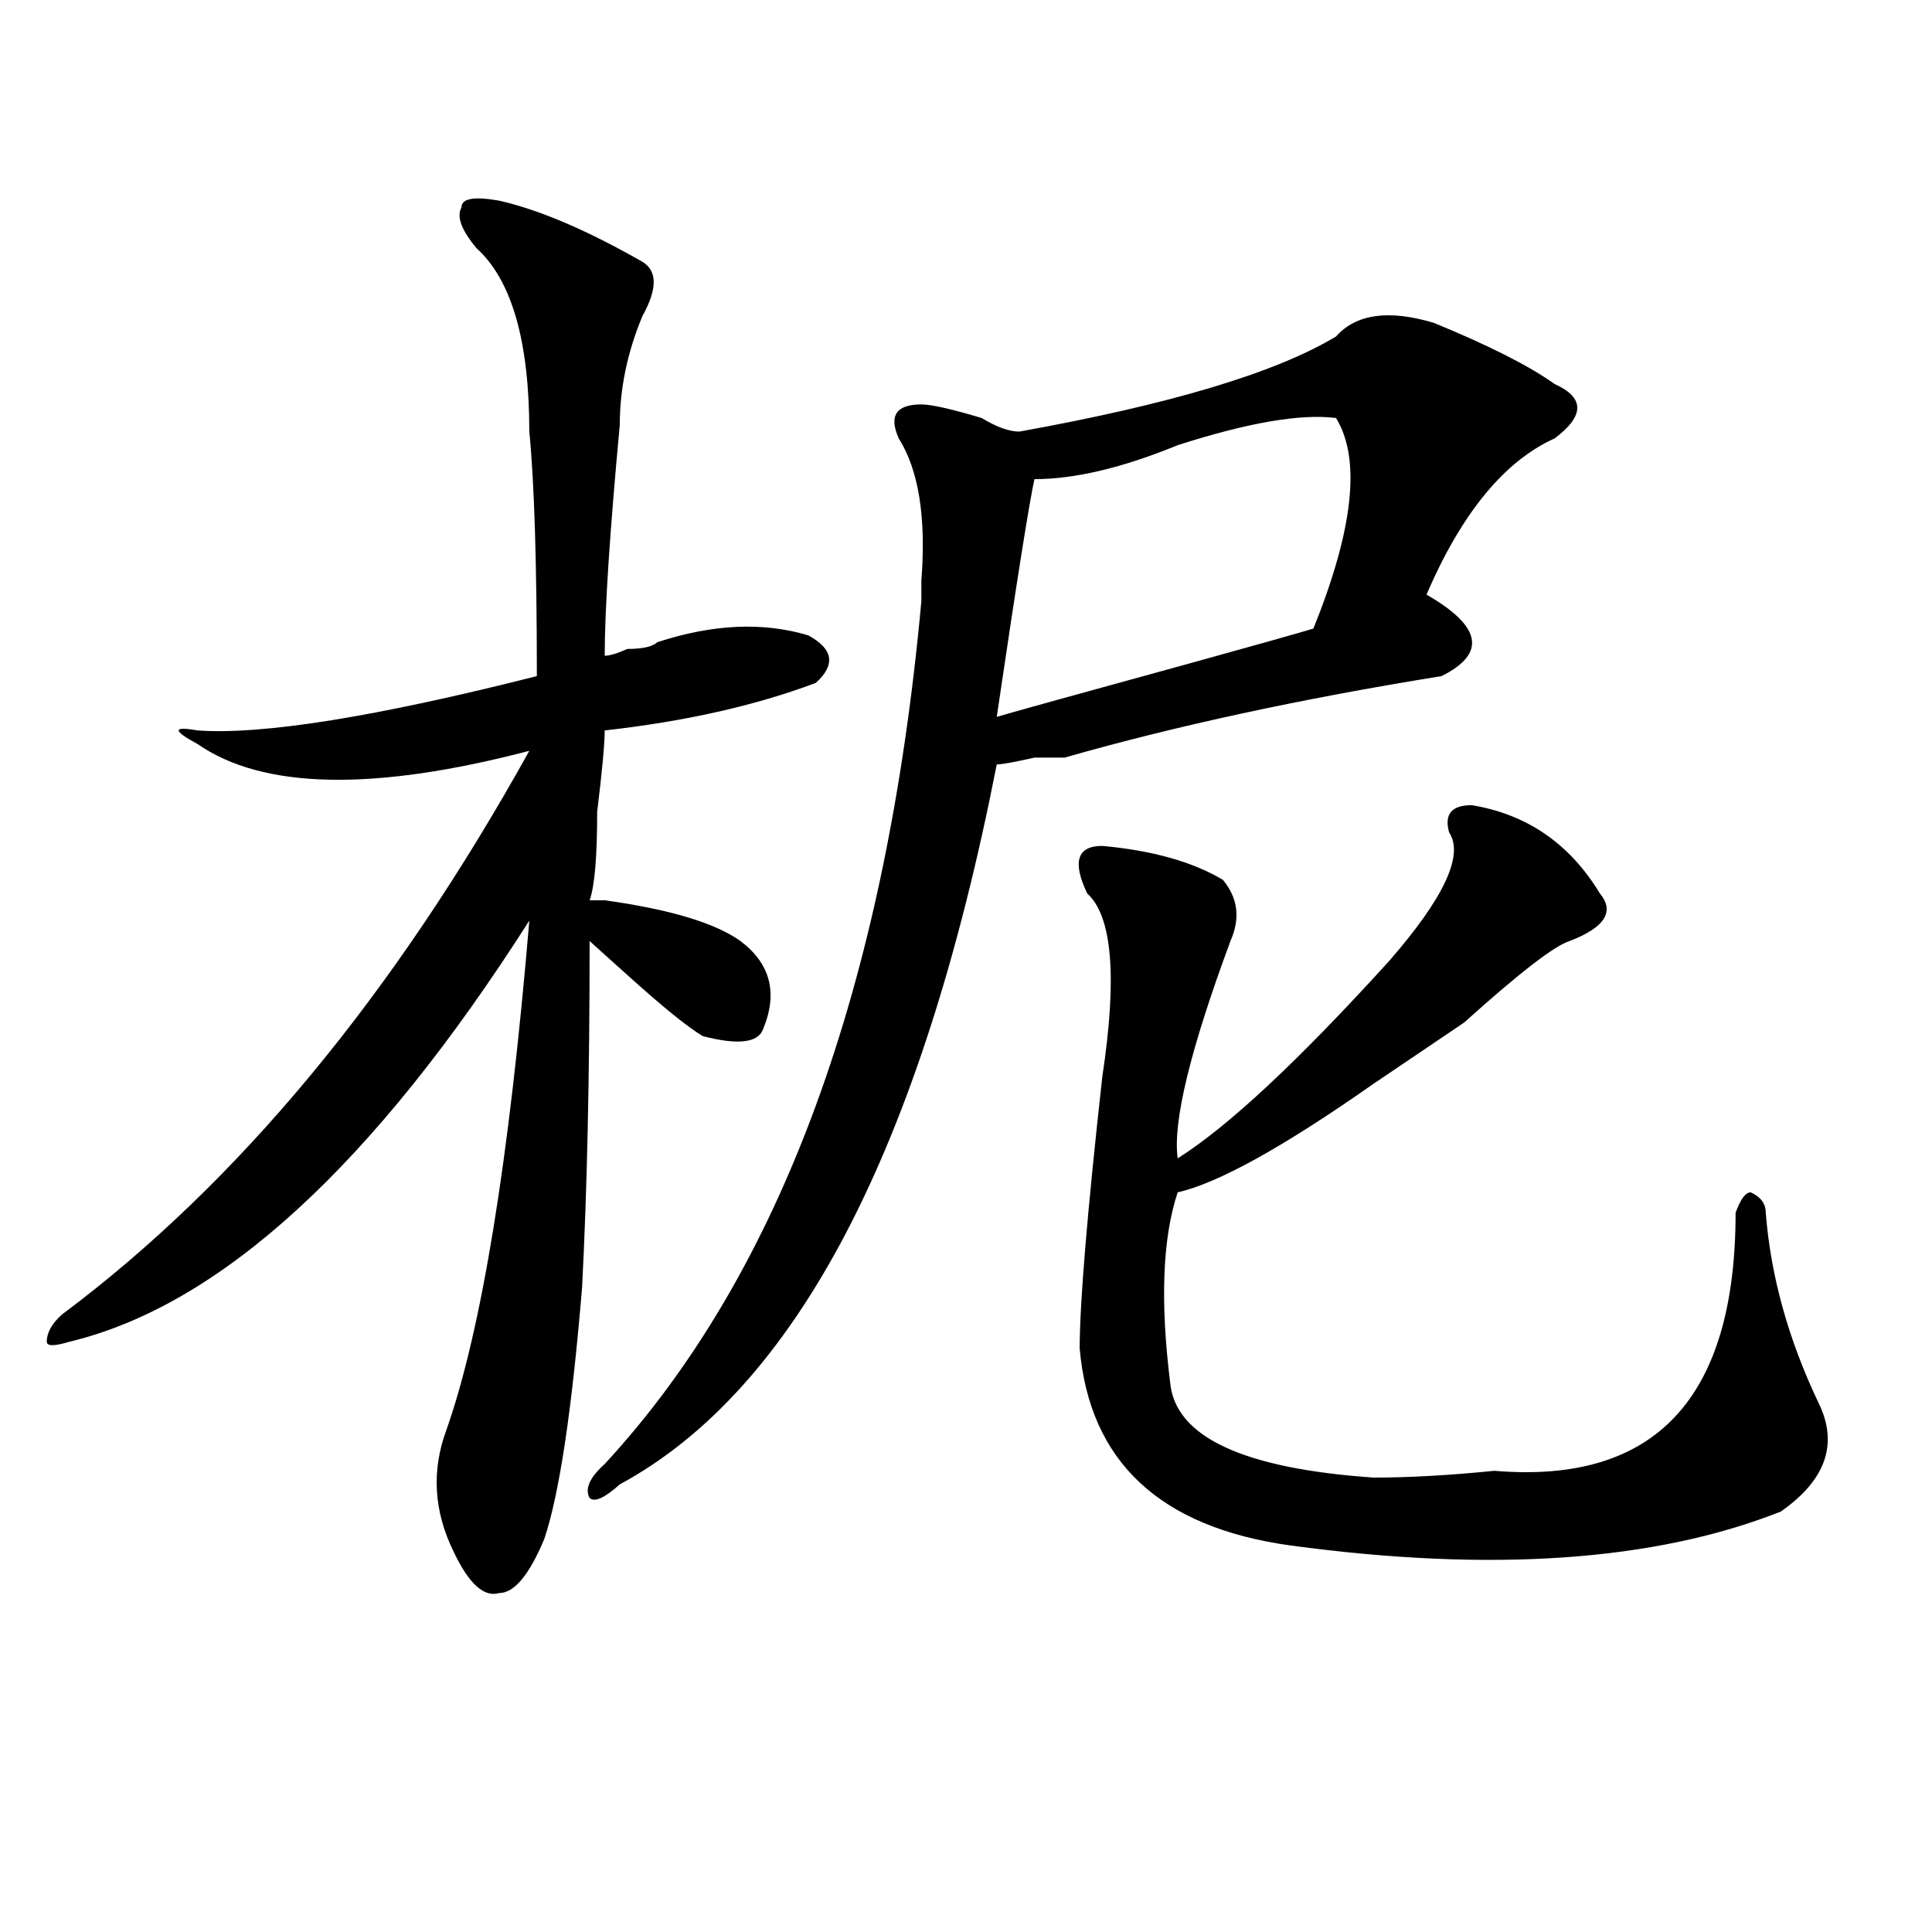
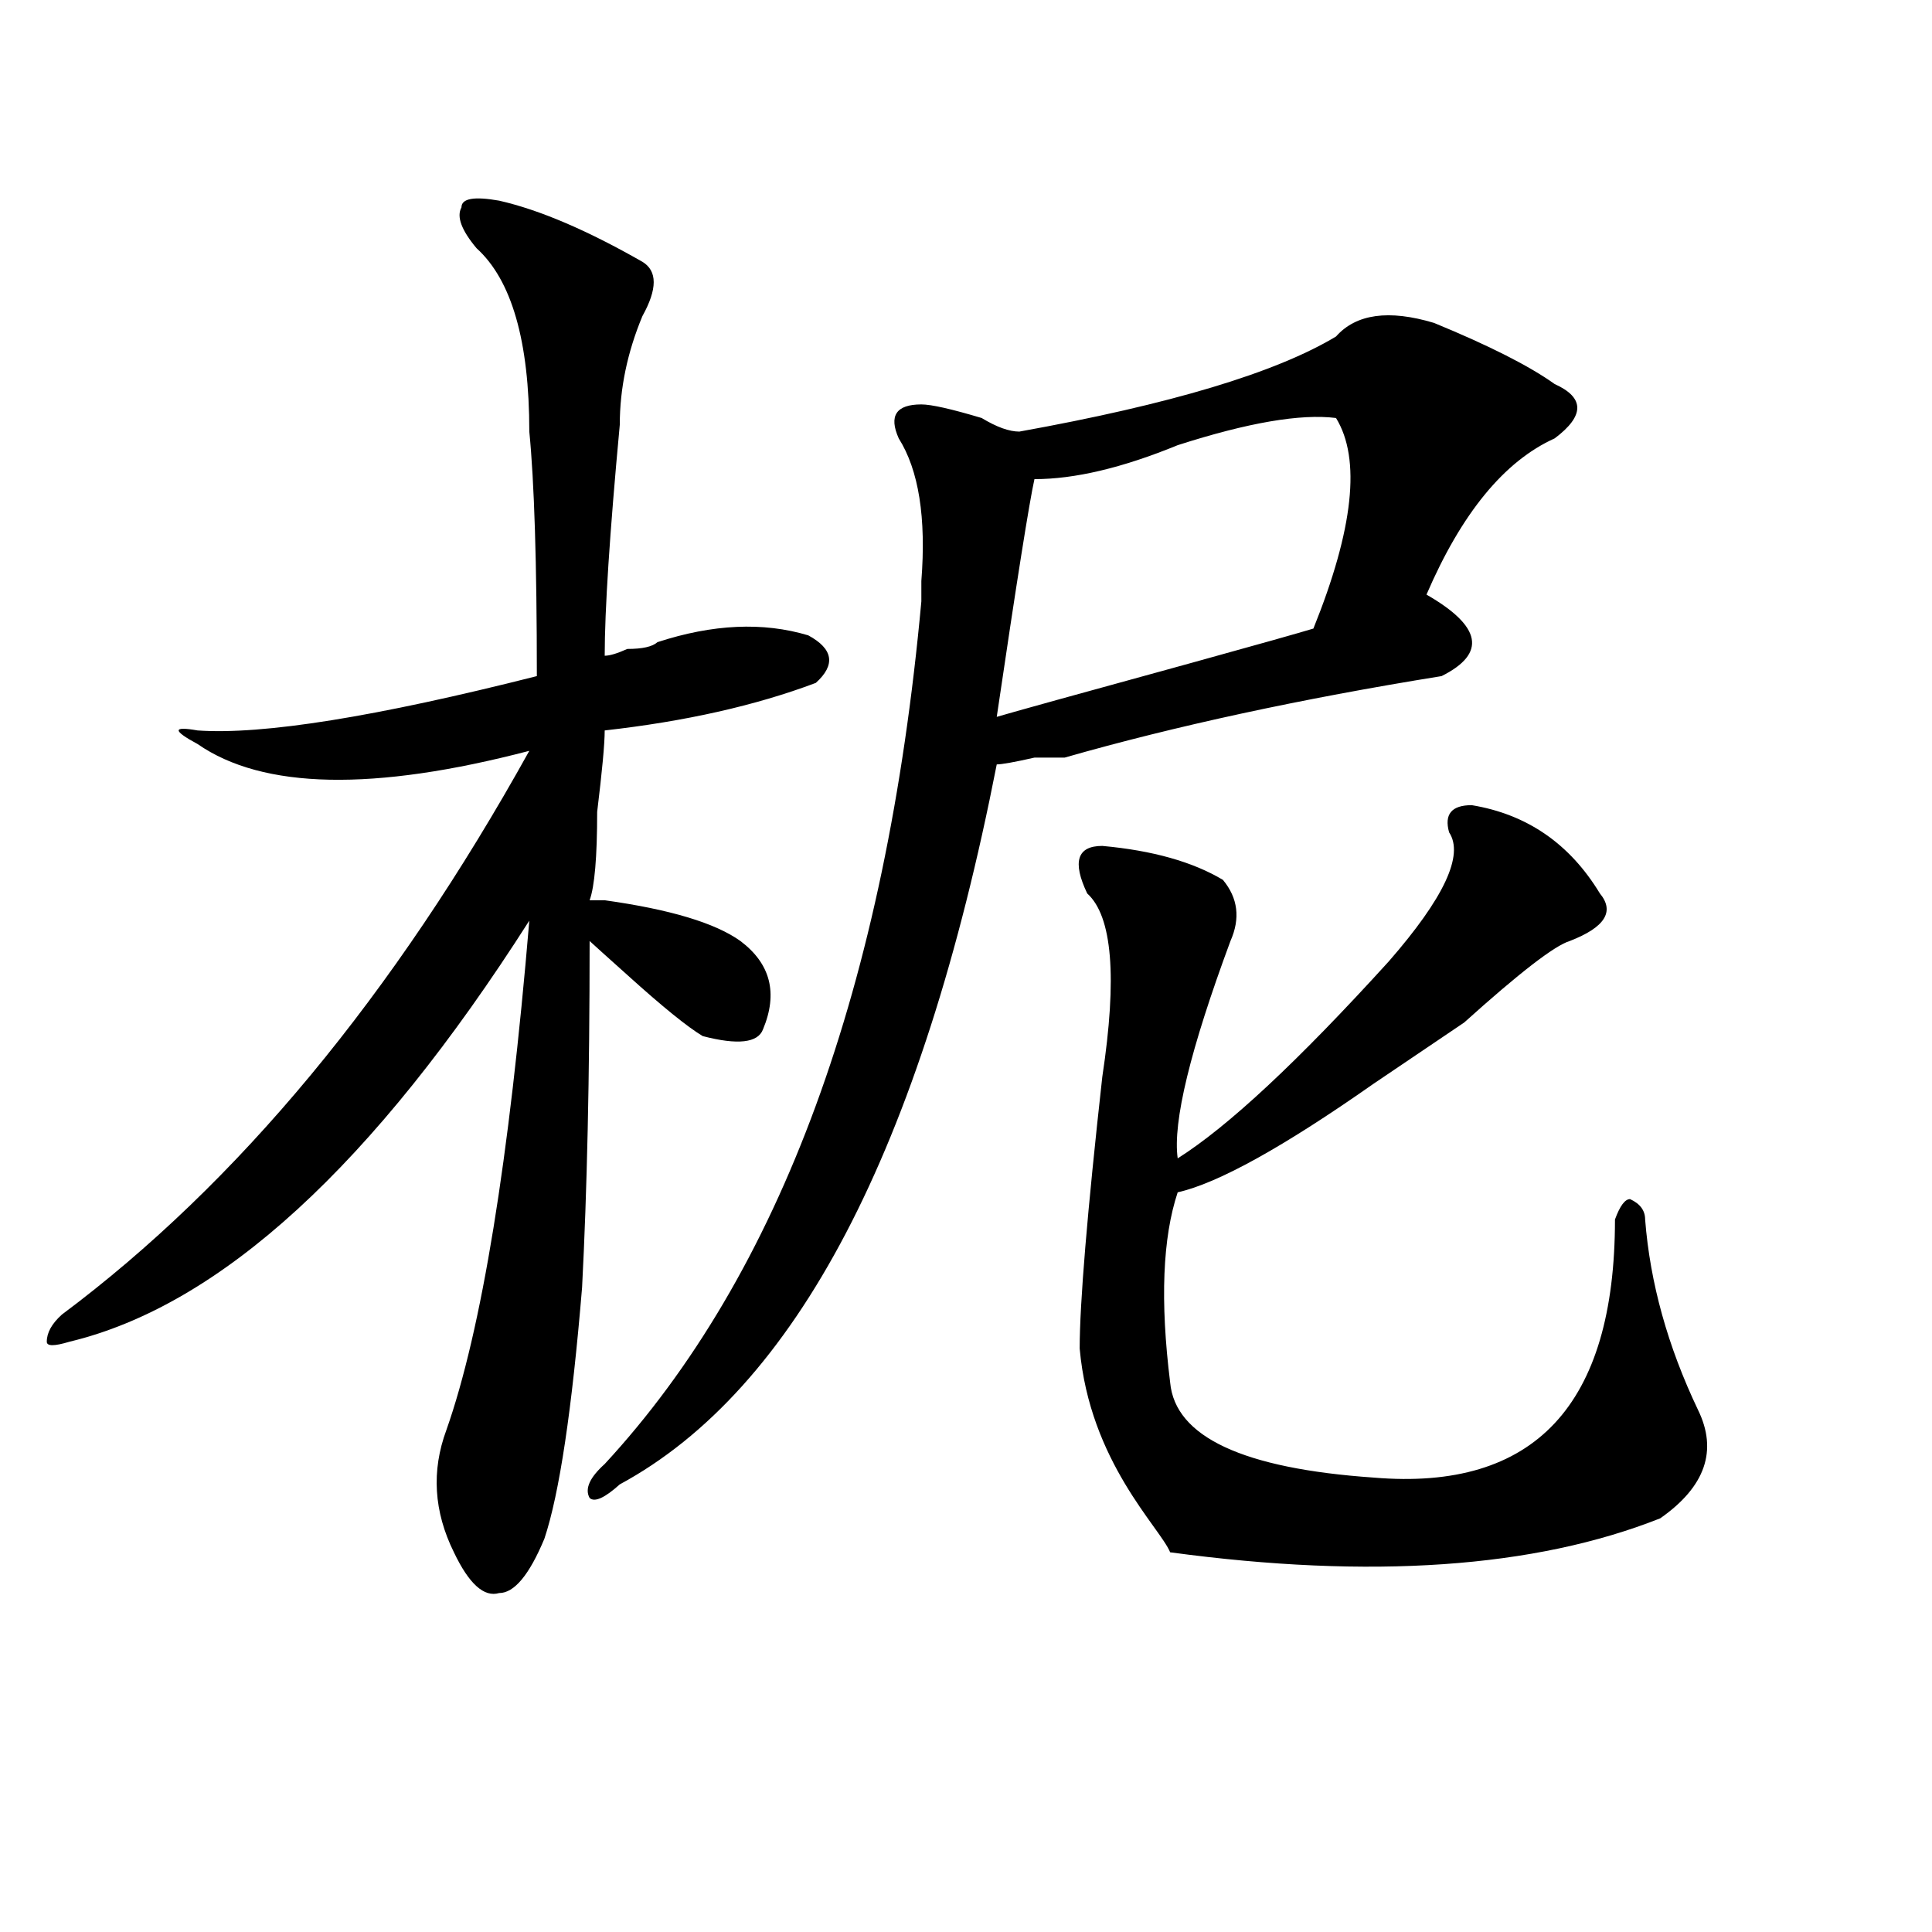
<svg xmlns="http://www.w3.org/2000/svg" version="1.1" id="图层_1" x="0px" y="0px" width="1000px" height="1000px" viewBox="0 0 1000 1000" enable-background="new 0 0 1000 1000" xml:space="preserve">
-   <path d="M246.652,128.469c-7.805-9.338-10.427-16.369-7.805-21.094c0-4.669,6.463-5.822,19.512-3.516  c20.792,4.725,45.486,15.271,74.145,31.641c7.805,4.725,7.805,14.063,0,28.125c-7.805,18.787-11.707,37.519-11.707,56.25  c-5.244,56.25-7.805,96.131-7.805,119.531c2.561,0,6.463-1.153,11.707-3.516c7.805,0,12.987-1.153,15.609-3.516  c28.597-9.338,54.633-10.547,78.047-3.516c12.987,7.031,14.268,15.271,3.902,24.609c-31.219,11.756-67.682,19.94-109.266,24.609  c0,7.031-1.342,21.094-3.902,42.188c0,23.456-1.342,38.672-3.902,45.703c2.561,0,5.183,0,7.805,0  c33.779,4.725,57.193,11.756,70.242,21.094c15.609,11.756,19.512,26.972,11.707,45.703c-2.622,7.031-13.049,8.24-31.219,3.516  c-7.805-4.669-20.854-15.216-39.023-31.641c-10.427-9.338-16.951-15.216-19.512-17.578c0,70.313-1.342,130.078-3.902,179.297  c-5.244,63.281-11.707,106.678-19.512,130.078c-7.805,18.731-15.609,28.125-23.414,28.125c-7.805,2.307-15.609-4.725-23.414-21.094  c-10.427-21.094-11.707-42.188-3.902-63.281c18.17-51.525,32.499-139.416,42.926-263.672  C193.3,603.078,113.973,675.753,35.926,694.484c-7.805,2.362-11.707,2.362-11.707,0c0-4.669,2.561-9.338,7.805-14.063  c91.034-67.95,171.703-165.234,241.945-291.797c-80.669,21.094-137.924,19.94-171.703-3.516c-13.049-7.031-13.049-9.338,0-7.031  c33.779,2.362,92.314-7.031,175.605-28.125c0-58.557-1.342-100.744-3.902-126.563C273.969,176.534,264.822,144.894,246.652,128.469z   M691.52,174.172c10.365-11.7,27.316-14.063,50.73-7.031c28.597,11.756,49.389,22.303,62.438,31.641  c15.609,7.031,15.609,16.425,0,28.125c-26.036,11.756-48.17,38.672-66.34,80.859c28.597,16.425,31.219,30.487,7.805,42.188  c-72.864,11.756-137.924,25.818-195.117,42.188c-2.622,0-7.805,0-15.609,0c-10.427,2.362-16.951,3.516-19.512,3.516  c-39.023,199.237-104.083,323.438-195.117,372.656c-7.805,7.031-13.049,9.394-15.609,7.031c-2.622-4.669,0-10.547,7.805-17.578  c91.034-98.438,145.667-247.247,163.898-446.484c0-2.307,0-5.822,0-10.547c2.561-32.794-1.342-57.403-11.707-73.828  c-5.244-11.7-1.342-17.578,11.707-17.578c5.183,0,15.609,2.362,31.219,7.031c7.805,4.725,14.268,7.031,19.512,7.031  C605.668,209.328,660.301,192.959,691.52,174.172z M691.52,216.359c-18.231-2.307-45.548,2.362-81.949,14.063  C580.912,242.178,556.218,248,535.426,248c-2.622,11.756-9.146,52.734-19.512,123.047c7.805-2.307,41.584-11.7,101.461-28.125  c33.779-9.338,54.633-15.216,62.438-17.578C700.604,273.818,704.507,237.453,691.52,216.359z M761.762,416.75  c28.597,4.725,50.73,19.94,66.34,45.703c7.805,9.394,2.561,17.578-15.609,24.609c-7.805,2.362-26.036,16.425-54.633,42.188  c-10.427,7.031-26.036,17.578-46.828,31.641c-46.828,32.85-80.669,51.581-101.461,56.25c-7.805,23.456-9.146,56.25-3.902,98.438  c2.561,28.125,37.682,44.55,105.363,49.219c18.17,0,39.023-1.153,62.438-3.516c83.229,7.031,124.875-37.463,124.875-133.594  c2.561-7.031,5.183-10.547,7.805-10.547c5.183,2.362,7.805,5.878,7.805,10.547c2.561,32.85,11.707,65.644,27.316,98.438  c10.365,21.094,3.902,39.881-19.512,56.25c-65.06,25.763-149.631,31.641-253.652,17.578C600.424,790.615,564.022,756.612,558.84,698  c0-23.4,3.902-70.313,11.707-140.625c7.805-51.525,5.183-83.166-7.805-94.922c-7.805-16.369-5.244-24.609,7.805-24.609  c25.975,2.362,46.828,8.24,62.438,17.578c7.805,9.394,9.085,19.94,3.902,31.641c-20.854,56.25-29.938,93.769-27.316,112.5  c25.975-16.369,62.438-50.372,109.266-101.953c28.597-32.794,39.023-55.041,31.219-66.797  C747.433,421.475,751.335,416.75,761.762,416.75z" />
+   <path d="M246.652,128.469c-7.805-9.338-10.427-16.369-7.805-21.094c0-4.669,6.463-5.822,19.512-3.516  c20.792,4.725,45.486,15.271,74.145,31.641c7.805,4.725,7.805,14.063,0,28.125c-7.805,18.787-11.707,37.519-11.707,56.25  c-5.244,56.25-7.805,96.131-7.805,119.531c2.561,0,6.463-1.153,11.707-3.516c7.805,0,12.987-1.153,15.609-3.516  c28.597-9.338,54.633-10.547,78.047-3.516c12.987,7.031,14.268,15.271,3.902,24.609c-31.219,11.756-67.682,19.94-109.266,24.609  c0,7.031-1.342,21.094-3.902,42.188c0,23.456-1.342,38.672-3.902,45.703c2.561,0,5.183,0,7.805,0  c33.779,4.725,57.193,11.756,70.242,21.094c15.609,11.756,19.512,26.972,11.707,45.703c-2.622,7.031-13.049,8.24-31.219,3.516  c-7.805-4.669-20.854-15.216-39.023-31.641c-10.427-9.338-16.951-15.216-19.512-17.578c0,70.313-1.342,130.078-3.902,179.297  c-5.244,63.281-11.707,106.678-19.512,130.078c-7.805,18.731-15.609,28.125-23.414,28.125c-7.805,2.307-15.609-4.725-23.414-21.094  c-10.427-21.094-11.707-42.188-3.902-63.281c18.17-51.525,32.499-139.416,42.926-263.672  C193.3,603.078,113.973,675.753,35.926,694.484c-7.805,2.362-11.707,2.362-11.707,0c0-4.669,2.561-9.338,7.805-14.063  c91.034-67.95,171.703-165.234,241.945-291.797c-80.669,21.094-137.924,19.94-171.703-3.516c-13.049-7.031-13.049-9.338,0-7.031  c33.779,2.362,92.314-7.031,175.605-28.125c0-58.557-1.342-100.744-3.902-126.563C273.969,176.534,264.822,144.894,246.652,128.469z   M691.52,174.172c10.365-11.7,27.316-14.063,50.73-7.031c28.597,11.756,49.389,22.303,62.438,31.641  c15.609,7.031,15.609,16.425,0,28.125c-26.036,11.756-48.17,38.672-66.34,80.859c28.597,16.425,31.219,30.487,7.805,42.188  c-72.864,11.756-137.924,25.818-195.117,42.188c-2.622,0-7.805,0-15.609,0c-10.427,2.362-16.951,3.516-19.512,3.516  c-39.023,199.237-104.083,323.438-195.117,372.656c-7.805,7.031-13.049,9.394-15.609,7.031c-2.622-4.669,0-10.547,7.805-17.578  c91.034-98.438,145.667-247.247,163.898-446.484c0-2.307,0-5.822,0-10.547c2.561-32.794-1.342-57.403-11.707-73.828  c-5.244-11.7-1.342-17.578,11.707-17.578c5.183,0,15.609,2.362,31.219,7.031c7.805,4.725,14.268,7.031,19.512,7.031  C605.668,209.328,660.301,192.959,691.52,174.172z M691.52,216.359c-18.231-2.307-45.548,2.362-81.949,14.063  C580.912,242.178,556.218,248,535.426,248c-2.622,11.756-9.146,52.734-19.512,123.047c7.805-2.307,41.584-11.7,101.461-28.125  c33.779-9.338,54.633-15.216,62.438-17.578C700.604,273.818,704.507,237.453,691.52,216.359z M761.762,416.75  c28.597,4.725,50.73,19.94,66.34,45.703c7.805,9.394,2.561,17.578-15.609,24.609c-7.805,2.362-26.036,16.425-54.633,42.188  c-10.427,7.031-26.036,17.578-46.828,31.641c-46.828,32.85-80.669,51.581-101.461,56.25c-7.805,23.456-9.146,56.25-3.902,98.438  c2.561,28.125,37.682,44.55,105.363,49.219c83.229,7.031,124.875-37.463,124.875-133.594  c2.561-7.031,5.183-10.547,7.805-10.547c5.183,2.362,7.805,5.878,7.805,10.547c2.561,32.85,11.707,65.644,27.316,98.438  c10.365,21.094,3.902,39.881-19.512,56.25c-65.06,25.763-149.631,31.641-253.652,17.578C600.424,790.615,564.022,756.612,558.84,698  c0-23.4,3.902-70.313,11.707-140.625c7.805-51.525,5.183-83.166-7.805-94.922c-7.805-16.369-5.244-24.609,7.805-24.609  c25.975,2.362,46.828,8.24,62.438,17.578c7.805,9.394,9.085,19.94,3.902,31.641c-20.854,56.25-29.938,93.769-27.316,112.5  c25.975-16.369,62.438-50.372,109.266-101.953c28.597-32.794,39.023-55.041,31.219-66.797  C747.433,421.475,751.335,416.75,761.762,416.75z" />
</svg>